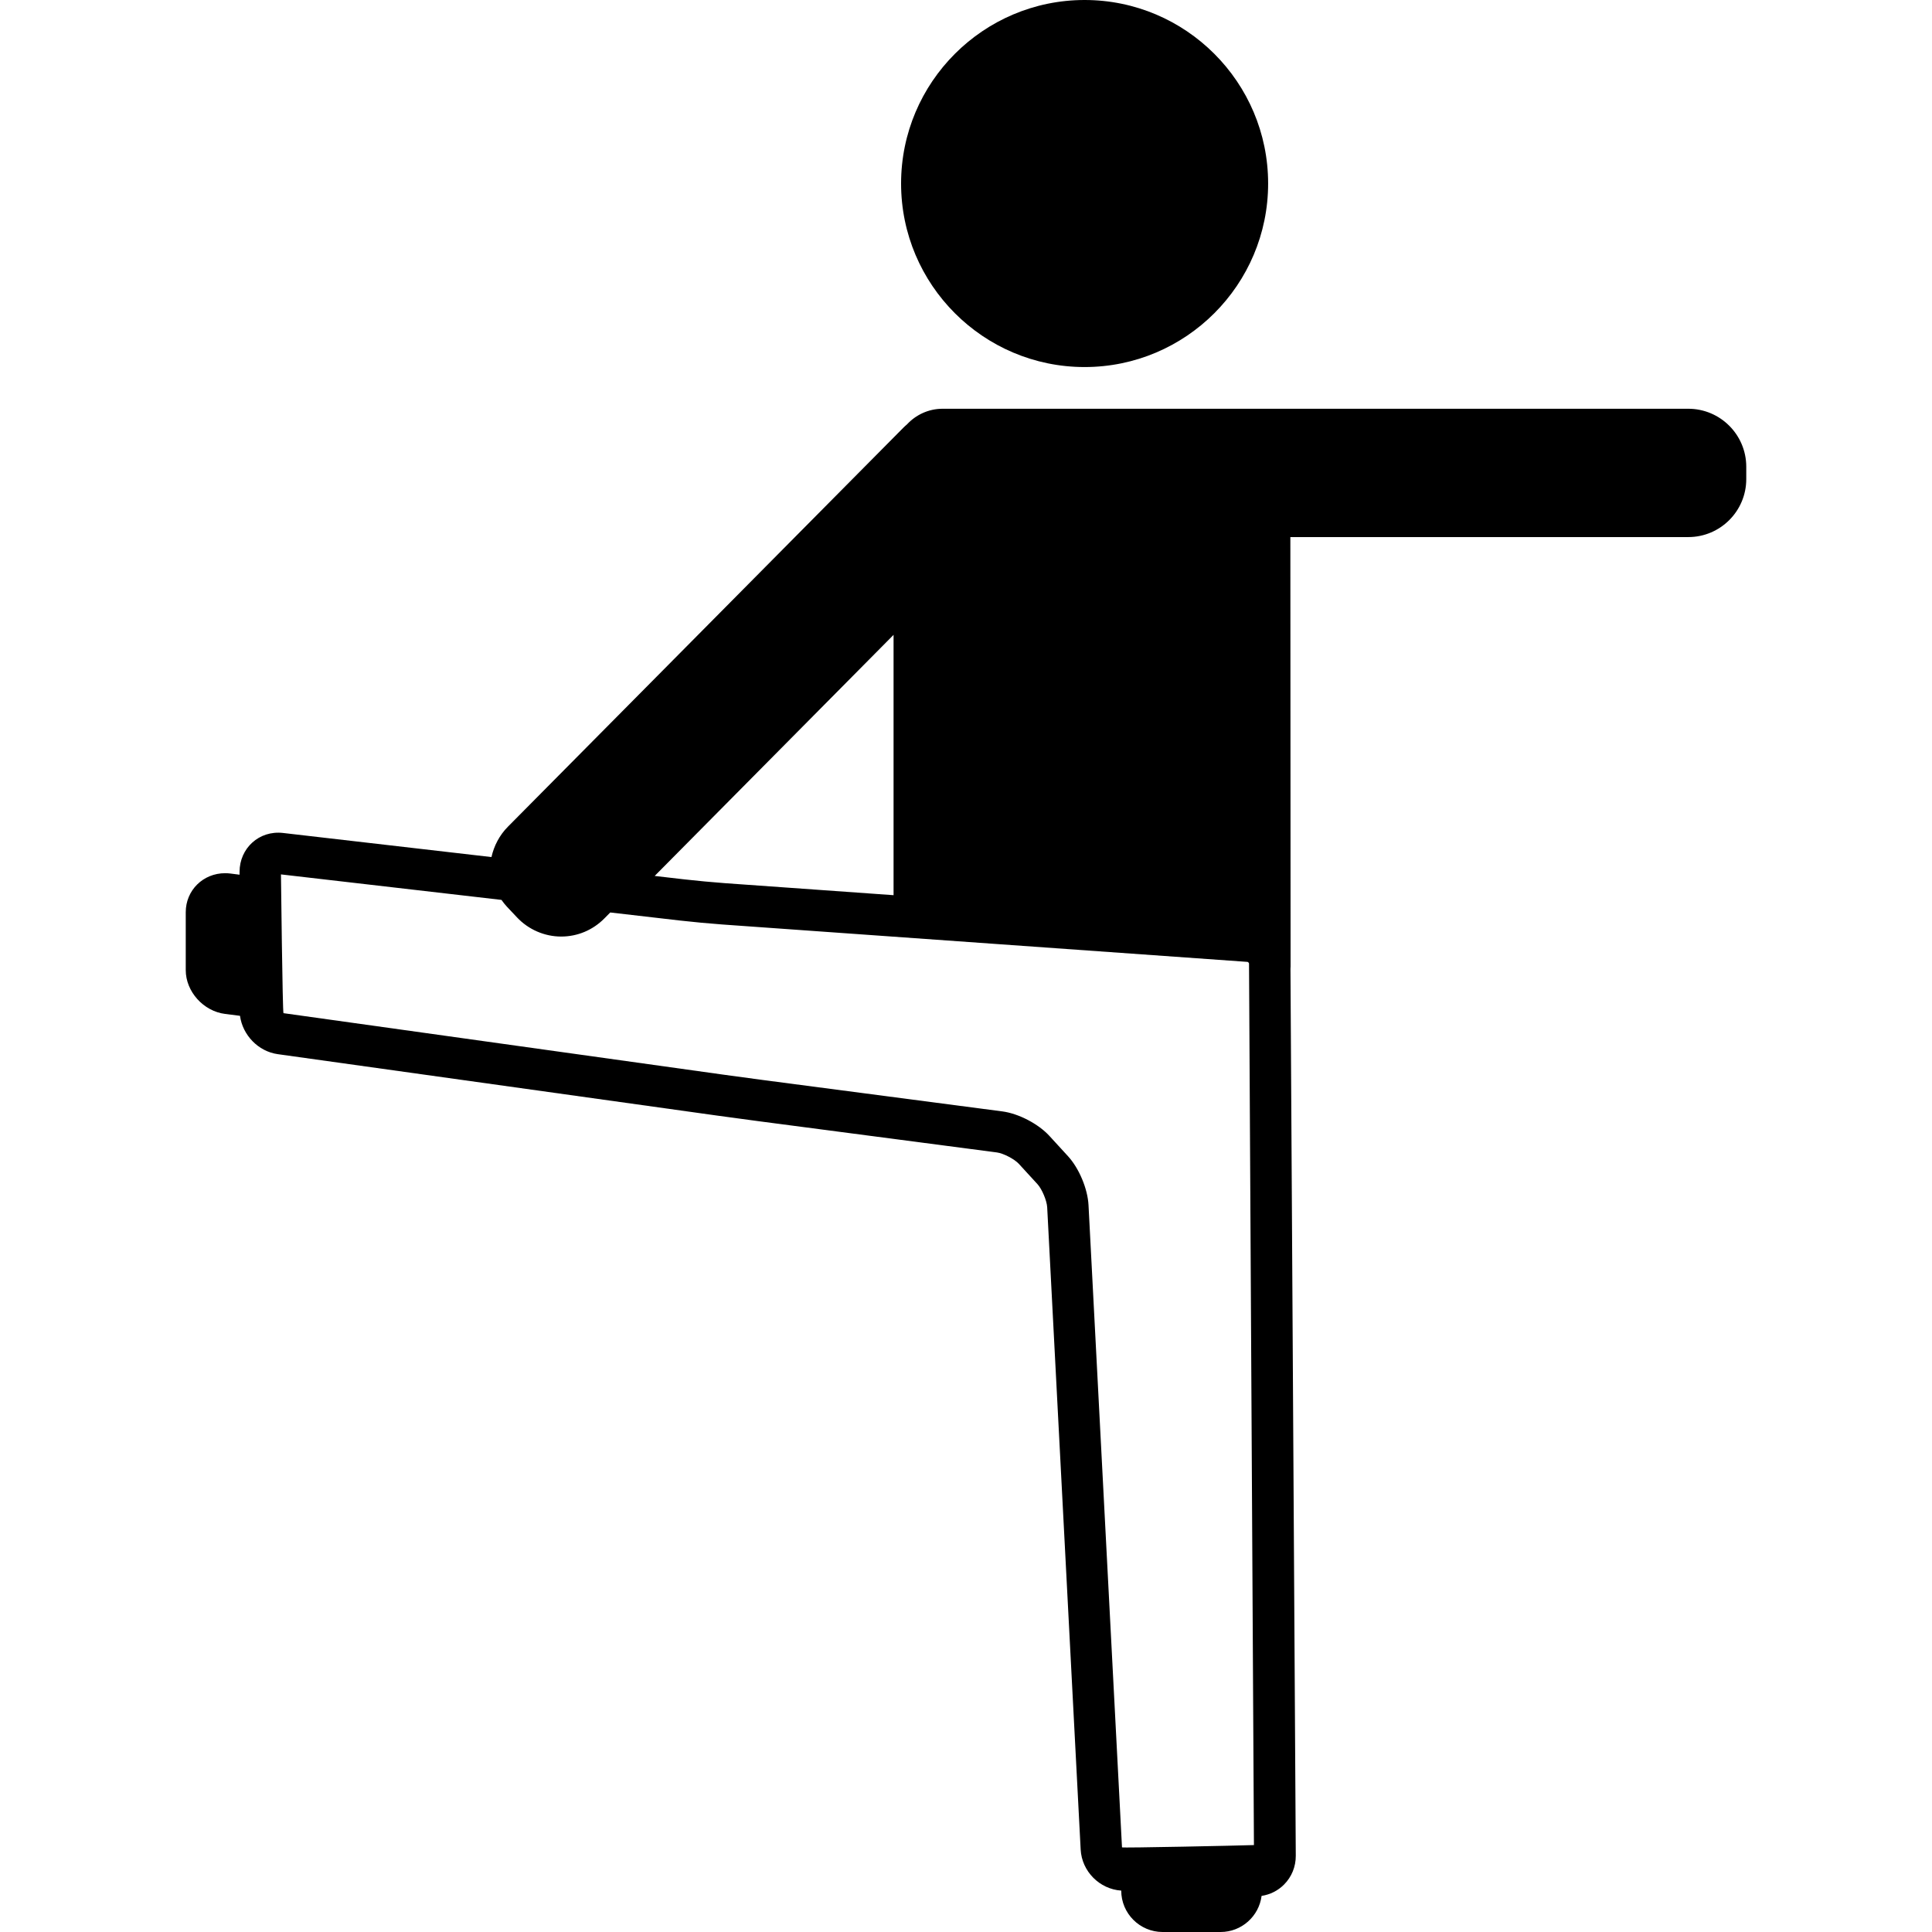
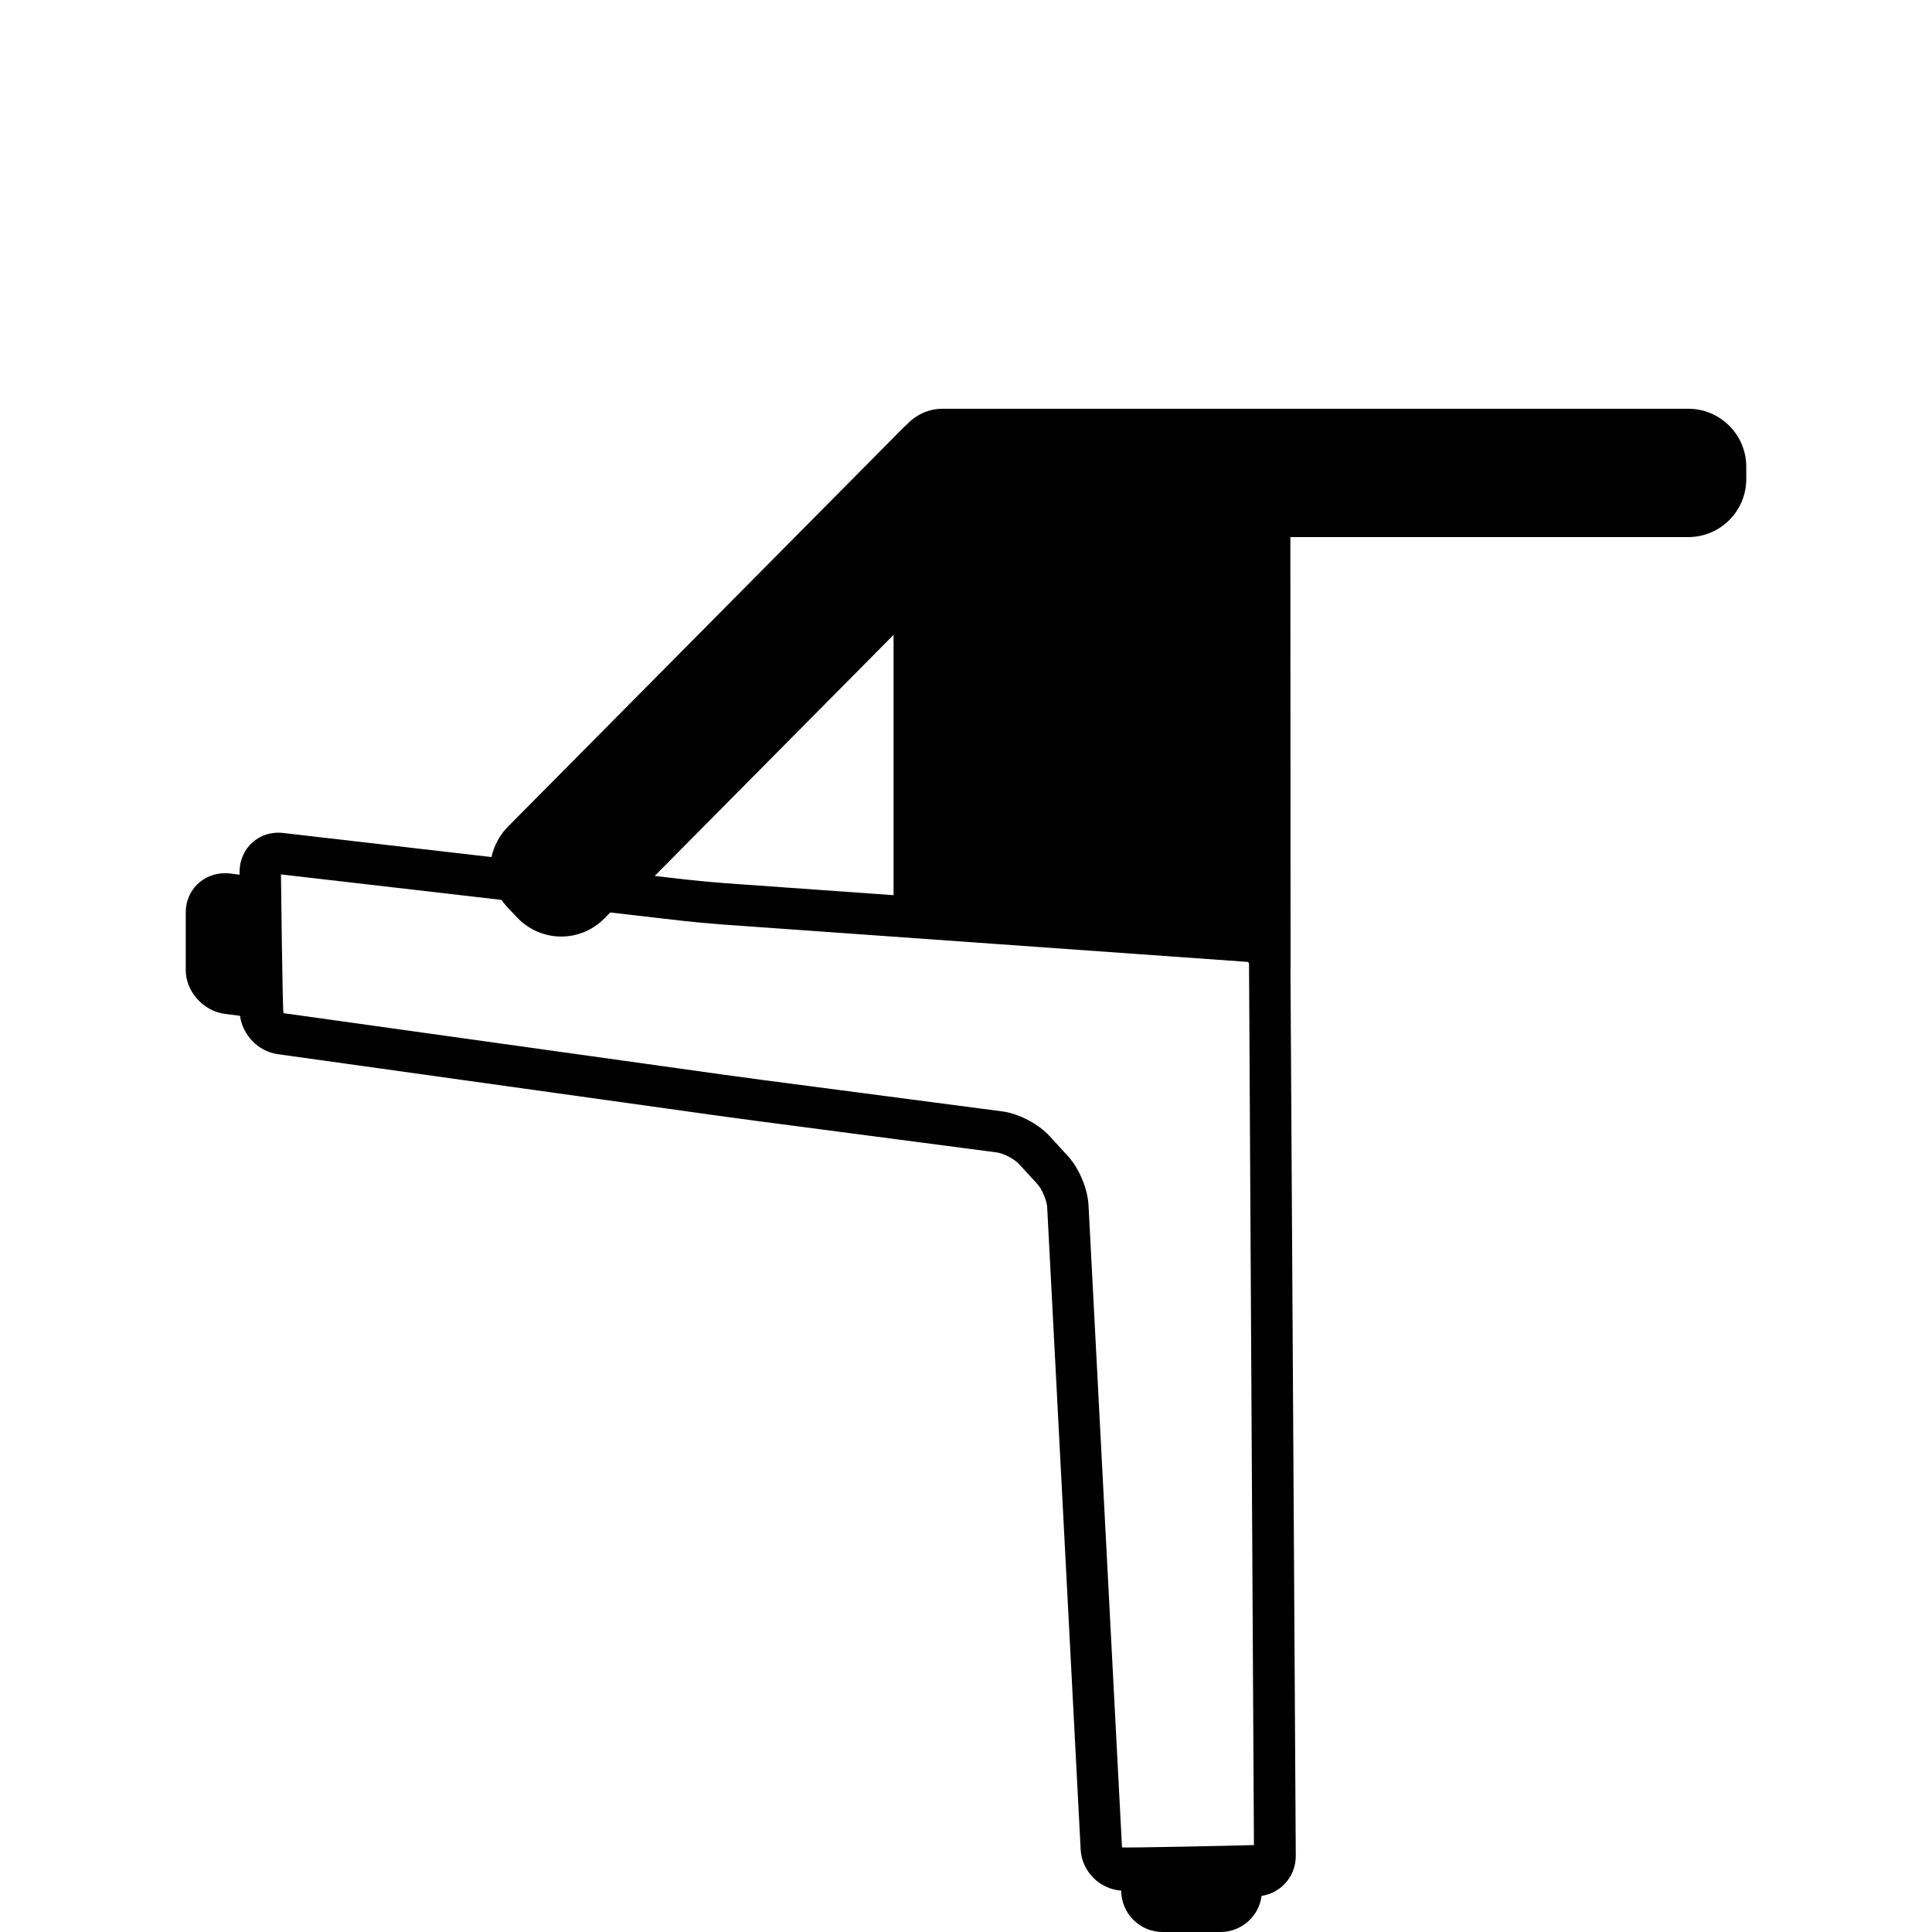
<svg xmlns="http://www.w3.org/2000/svg" fill="#000000" height="800px" width="800px" version="1.1" id="Capa_1" viewBox="0 0 466.751 466.751" xml:space="preserve">
-   <path d="M262.03,88.675c24.448,0,44.338-19.89,44.338-44.338C306.368,19.89,286.478,0,262.03,0  c-24.447,0-44.337,19.89-44.337,44.337C217.693,68.785,237.583,88.675,262.03,88.675z" />
  <path d="M407.875,98.751H299.721h-10.845h-61.155c-3.394,0-6.45,1.461-8.612,3.786c-0.303,0.26-0.602,0.525-0.887,0.813  l-95.497,96.353c-2.063,2.081-3.384,4.648-3.993,7.356l-50.348-5.821c-5.8-0.674-10.509,3.711-10.509,9.393v0.687l-2.247-0.285  c-0.408-0.051-0.823-0.077-1.232-0.077c-5.338,0-9.521,4.137-9.521,9.418v14c0,5.18,4.268,9.926,9.504,10.581l3.601,0.457  c0.636,4.662,4.408,8.604,9.123,9.263l106.159,14.841c2.735,0.382,7.213,0.988,9.951,1.347l57.635,7.558  c1.561,0.205,4.235,1.596,5.299,2.757l4.509,4.92c1.072,1.171,2.249,3.978,2.332,5.563l8.088,155.166  c0.274,5.267,4.559,9.576,9.8,9.923v0.003c0,5.514,4.486,10,10,10h14c5.081,0,9.28-3.812,9.909-8.724  c2.055-0.311,3.947-1.251,5.431-2.745c1.839-1.851,2.843-4.319,2.828-6.951l-1.283-214.268c0.012-0.188,0.027-0.375,0.027-0.564  l-0.054-103.748h96.142c7.72,0,14-6.28,14-14v-3C421.875,105.031,415.595,98.751,407.875,98.751z M215.875,153.375v62.892  l-40.732-2.901c-2.676-0.19-7.04-0.599-9.727-0.909l-7.254-0.839L215.875,153.375z M271.062,446.304l-8.088-155.166  c-0.205-3.932-2.284-8.894-4.945-11.798l-4.509-4.92c-2.67-2.915-7.453-5.403-11.372-5.917l-57.635-7.558  c-2.715-0.356-7.156-0.958-9.867-1.336L68.488,244.77c-0.227-0.032-0.612-33.524-0.612-33.524l53.278,6.16  c0.395,0.564,0.817,1.113,1.3,1.626l2.45,2.602c2.77,2.94,6.659,4.627,10.671,4.627c0,0,0,0,0,0c3.93,0,7.628-1.548,10.414-4.359  l1.445-1.458l16.833,1.946c2.808,0.325,7.368,0.751,10.166,0.95l126.948,9.042c0.138,0.01,0.371,0.259,0.371,0.398l1.186,212.97  C299.375,445.876,271.071,446.479,271.062,446.304z" />
</svg>